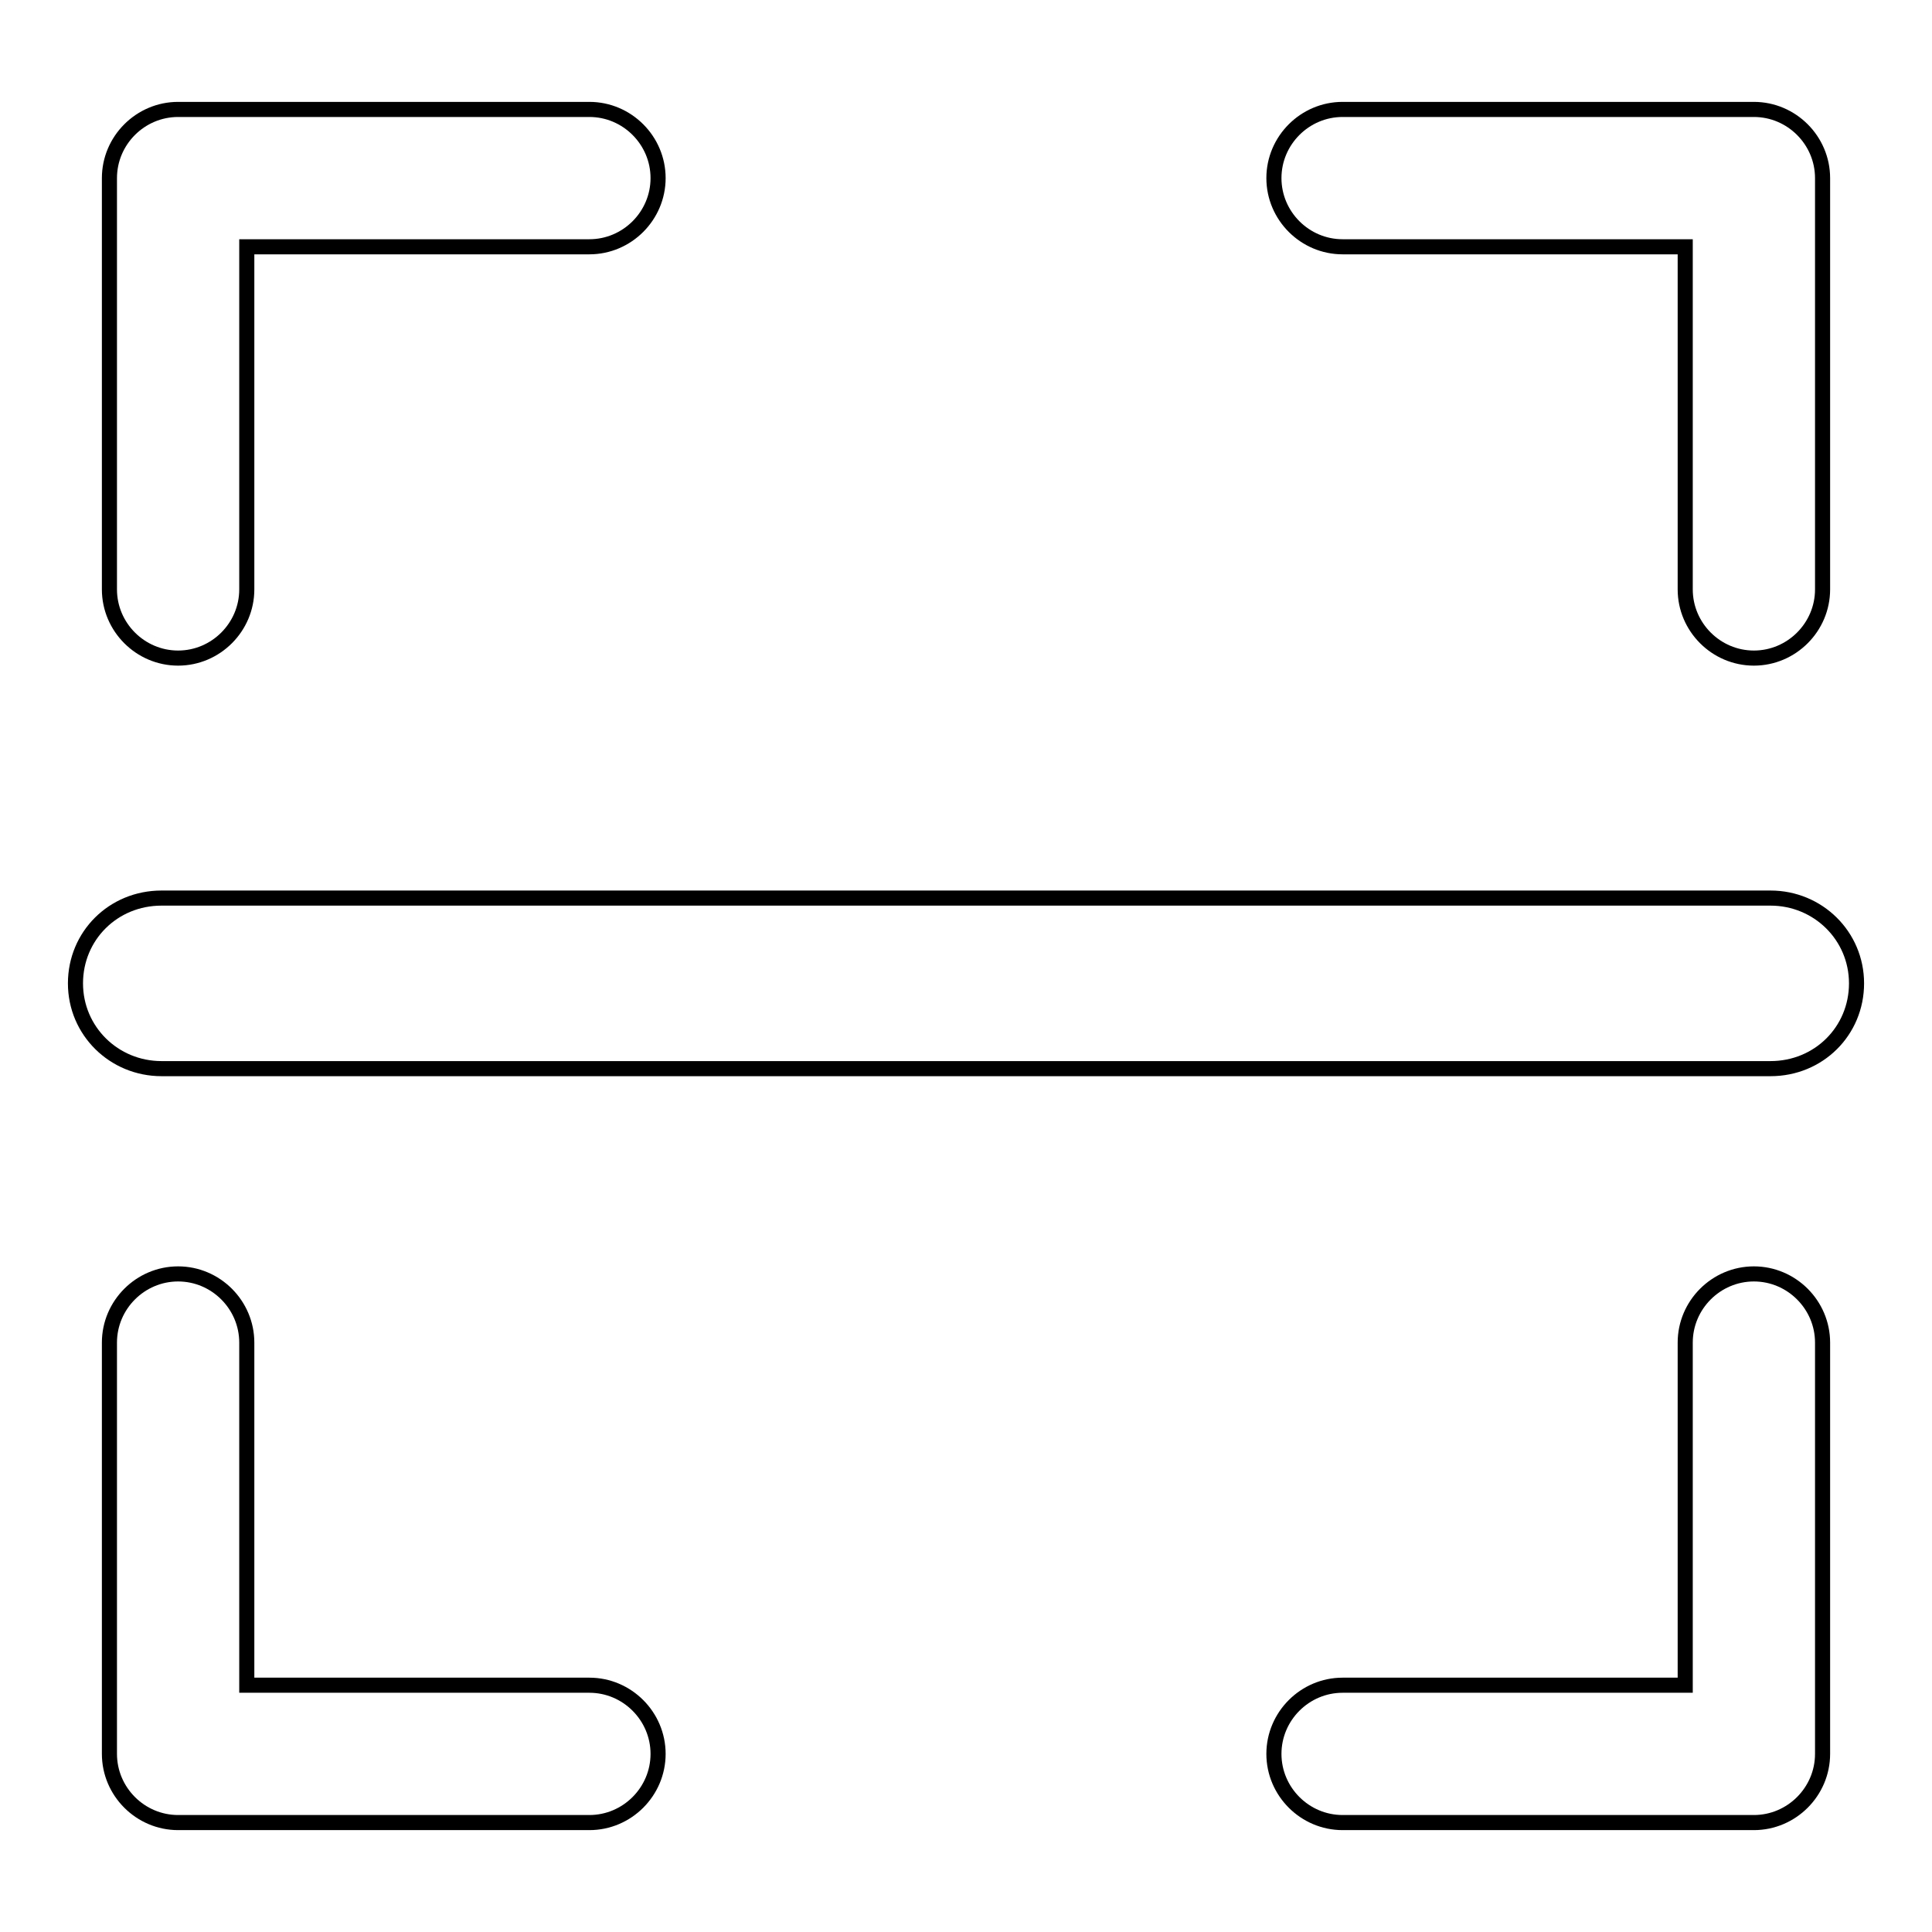
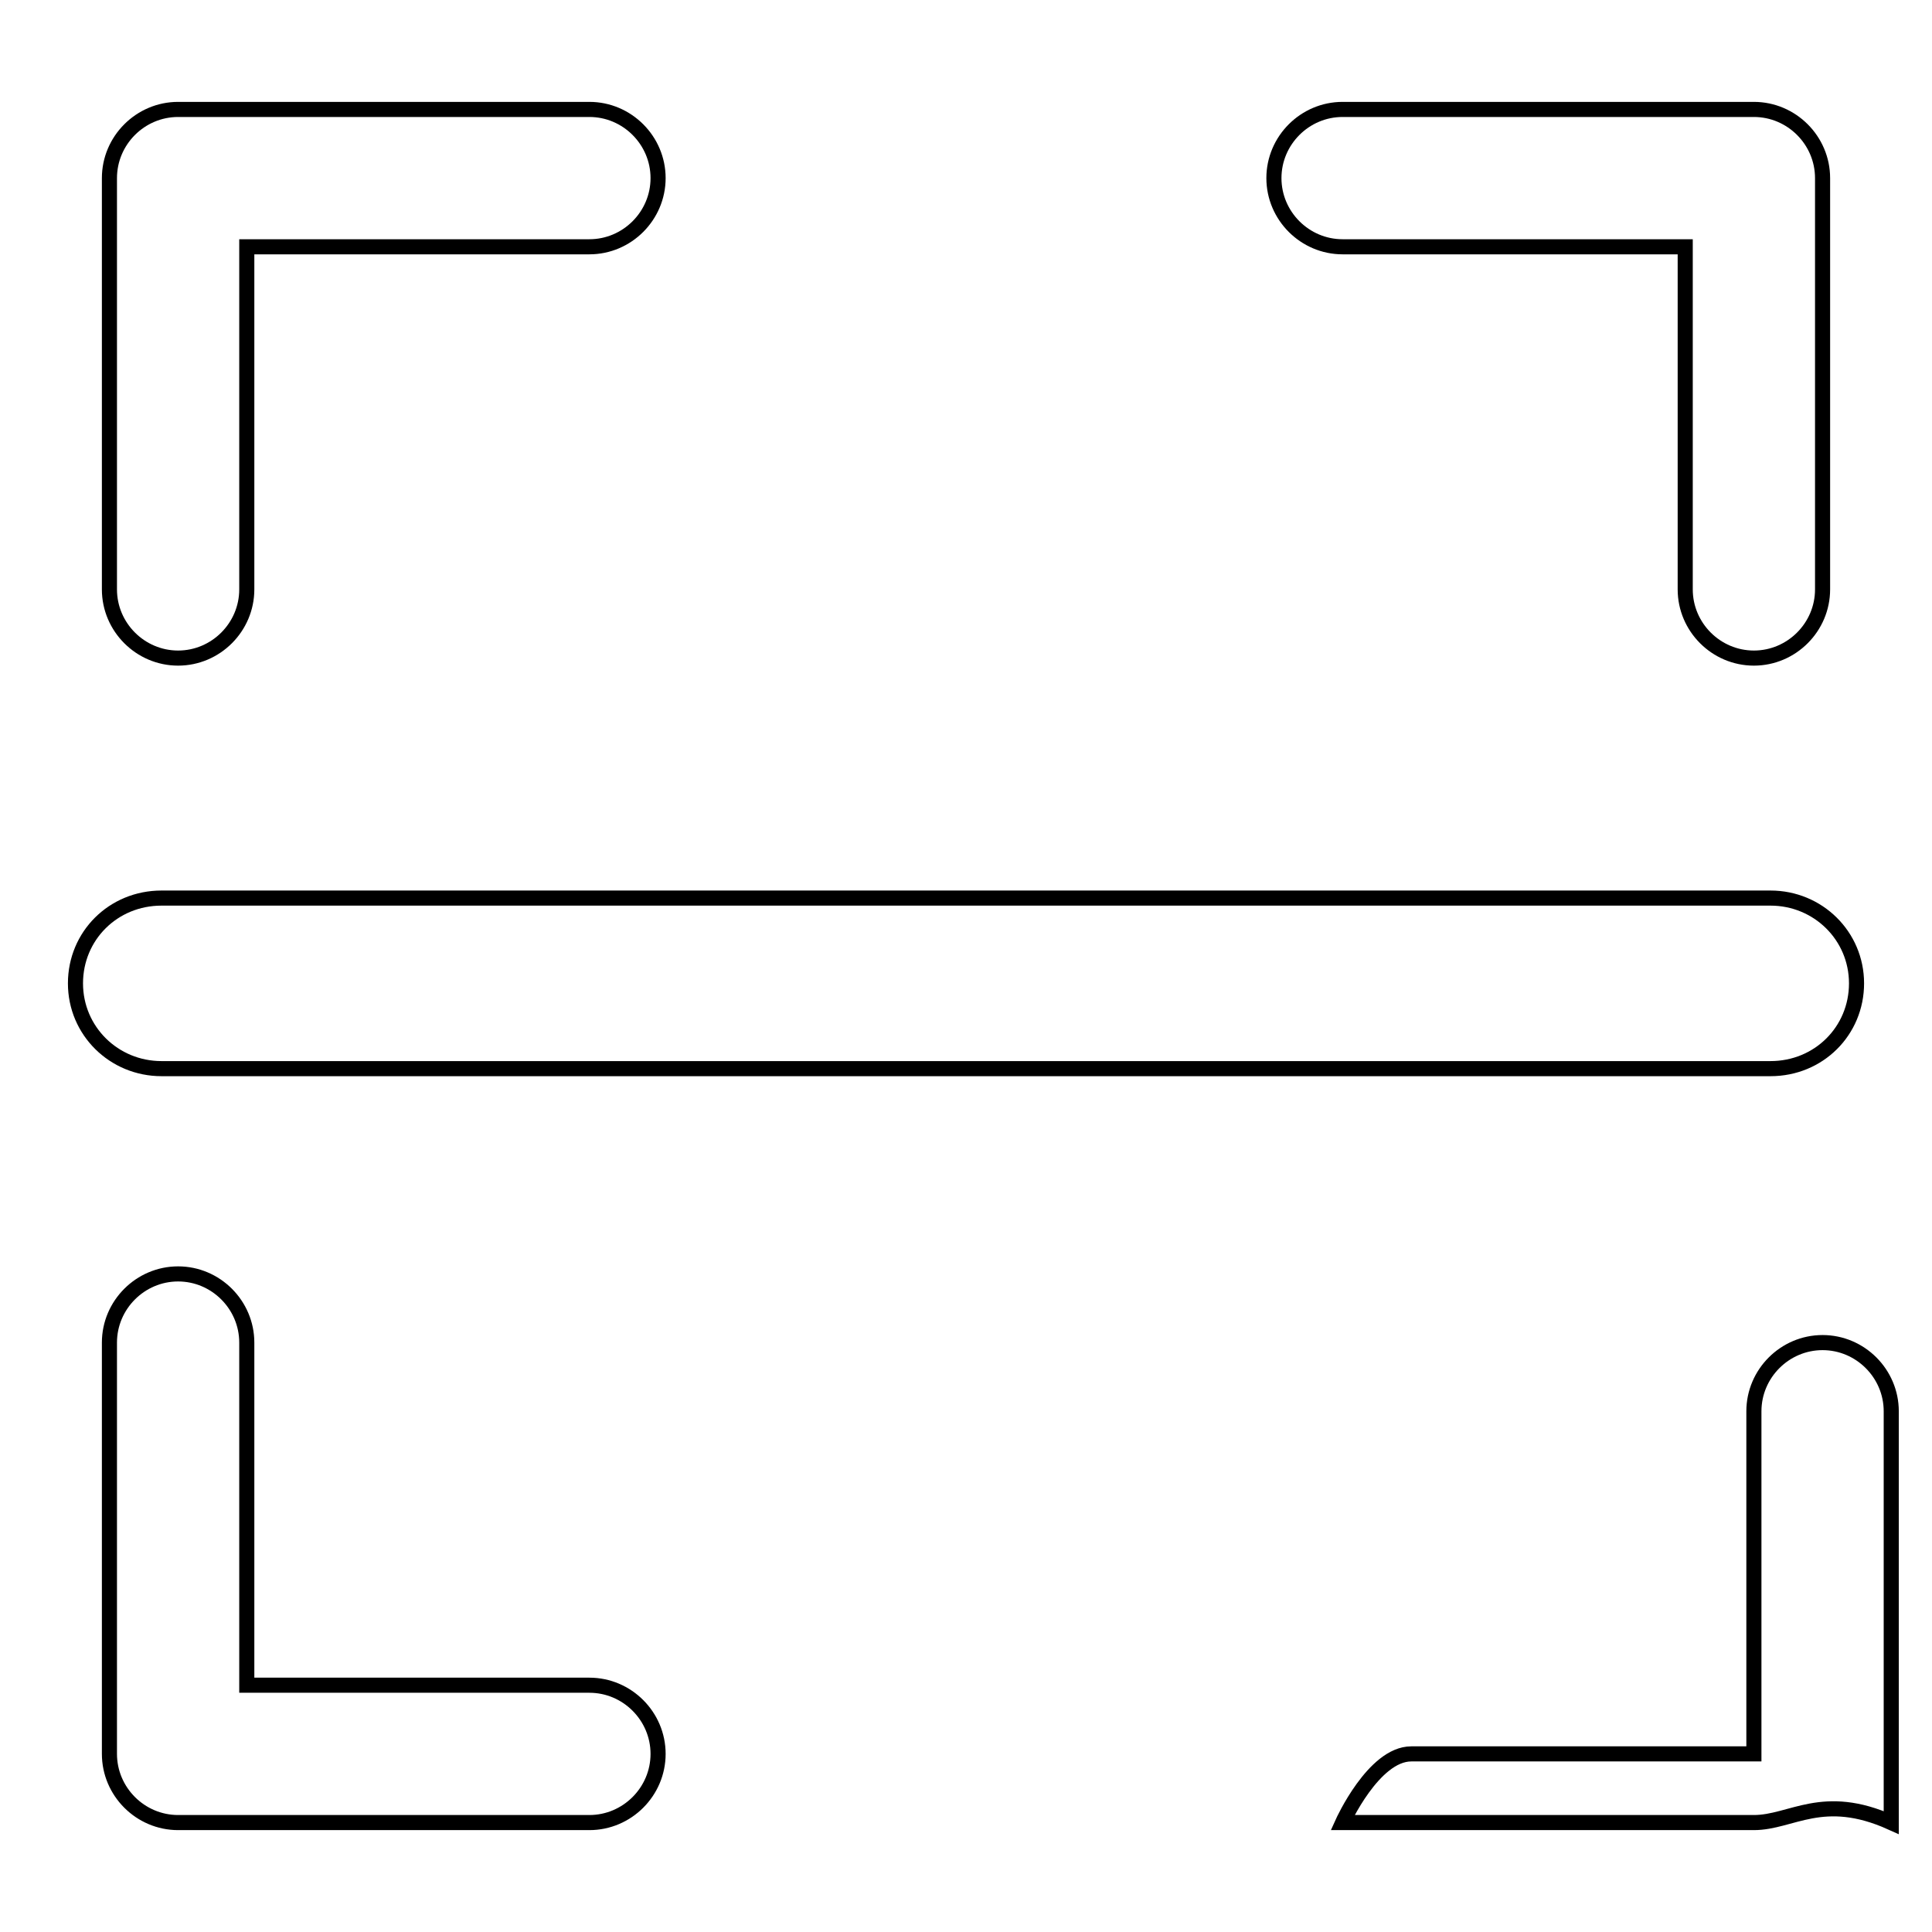
<svg xmlns="http://www.w3.org/2000/svg" version="1.1" x="0px" y="0px" viewBox="0 0 256 256" enable-background="new 0 0 256 256" xml:space="preserve">
  <g>
-     <path stroke-width="2" fill-opacity="0" stroke="#000000" d="M78.1,32.7H32.7v45.4c0,5-4.1,9.1-9.1,9.1c-5,0-9.1-4.1-9.1-9.1V23.6c0-5,4.1-9.1,9.1-9.1h54.5 c5,0,9.1,4.1,9.1,9.1C87.2,28.6,83.1,32.7,78.1,32.7z M78.1,241.5H23.6c-5,0-9.1-4.1-9.1-9.1v-54.5c0-5,4.1-9.1,9.1-9.1 c5,0,9.1,4.1,9.1,9.1v45.4h45.4c5,0,9.1,4.1,9.1,9.1C87.2,237.4,83.1,241.5,78.1,241.5z M232.4,87.2c-5,0-9.1-4.1-9.1-9.1V32.7 h-45.4c-5,0-9.1-4.1-9.1-9.1c0-5,4.1-9.1,9.1-9.1h54.5c5,0,9.1,4.1,9.1,9.1v54.5C241.5,83.1,237.4,87.2,232.4,87.2z M232.4,241.5 h-54.5c-5,0-9.1-4.1-9.1-9.1s4.1-9.1,9.1-9.1h45.4v-45.4c0-5,4.1-9.1,9.1-9.1s9.1,4.1,9.1,9.1v54.5 C241.5,237.4,237.4,241.5,232.4,241.5z M10,130.3c0-6.3,5-11.3,11.4-11.3h213.2c6.3,0,11.4,5,11.4,11.3c0,6.3-5,11.3-11.4,11.3 H21.4C15.1,141.6,10,136.6,10,130.3z" />
+     <path stroke-width="2" fill-opacity="0" stroke="#000000" d="M78.1,32.7H32.7v45.4c0,5-4.1,9.1-9.1,9.1c-5,0-9.1-4.1-9.1-9.1V23.6c0-5,4.1-9.1,9.1-9.1h54.5 c5,0,9.1,4.1,9.1,9.1C87.2,28.6,83.1,32.7,78.1,32.7z M78.1,241.5H23.6c-5,0-9.1-4.1-9.1-9.1v-54.5c0-5,4.1-9.1,9.1-9.1 c5,0,9.1,4.1,9.1,9.1v45.4h45.4c5,0,9.1,4.1,9.1,9.1C87.2,237.4,83.1,241.5,78.1,241.5z M232.4,87.2c-5,0-9.1-4.1-9.1-9.1V32.7 h-45.4c-5,0-9.1-4.1-9.1-9.1c0-5,4.1-9.1,9.1-9.1h54.5c5,0,9.1,4.1,9.1,9.1v54.5C241.5,83.1,237.4,87.2,232.4,87.2z M232.4,241.5 h-54.5s4.1-9.1,9.1-9.1h45.4v-45.4c0-5,4.1-9.1,9.1-9.1s9.1,4.1,9.1,9.1v54.5 C241.5,237.4,237.4,241.5,232.4,241.5z M10,130.3c0-6.3,5-11.3,11.4-11.3h213.2c6.3,0,11.4,5,11.4,11.3c0,6.3-5,11.3-11.4,11.3 H21.4C15.1,141.6,10,136.6,10,130.3z" />
  </g>
</svg>